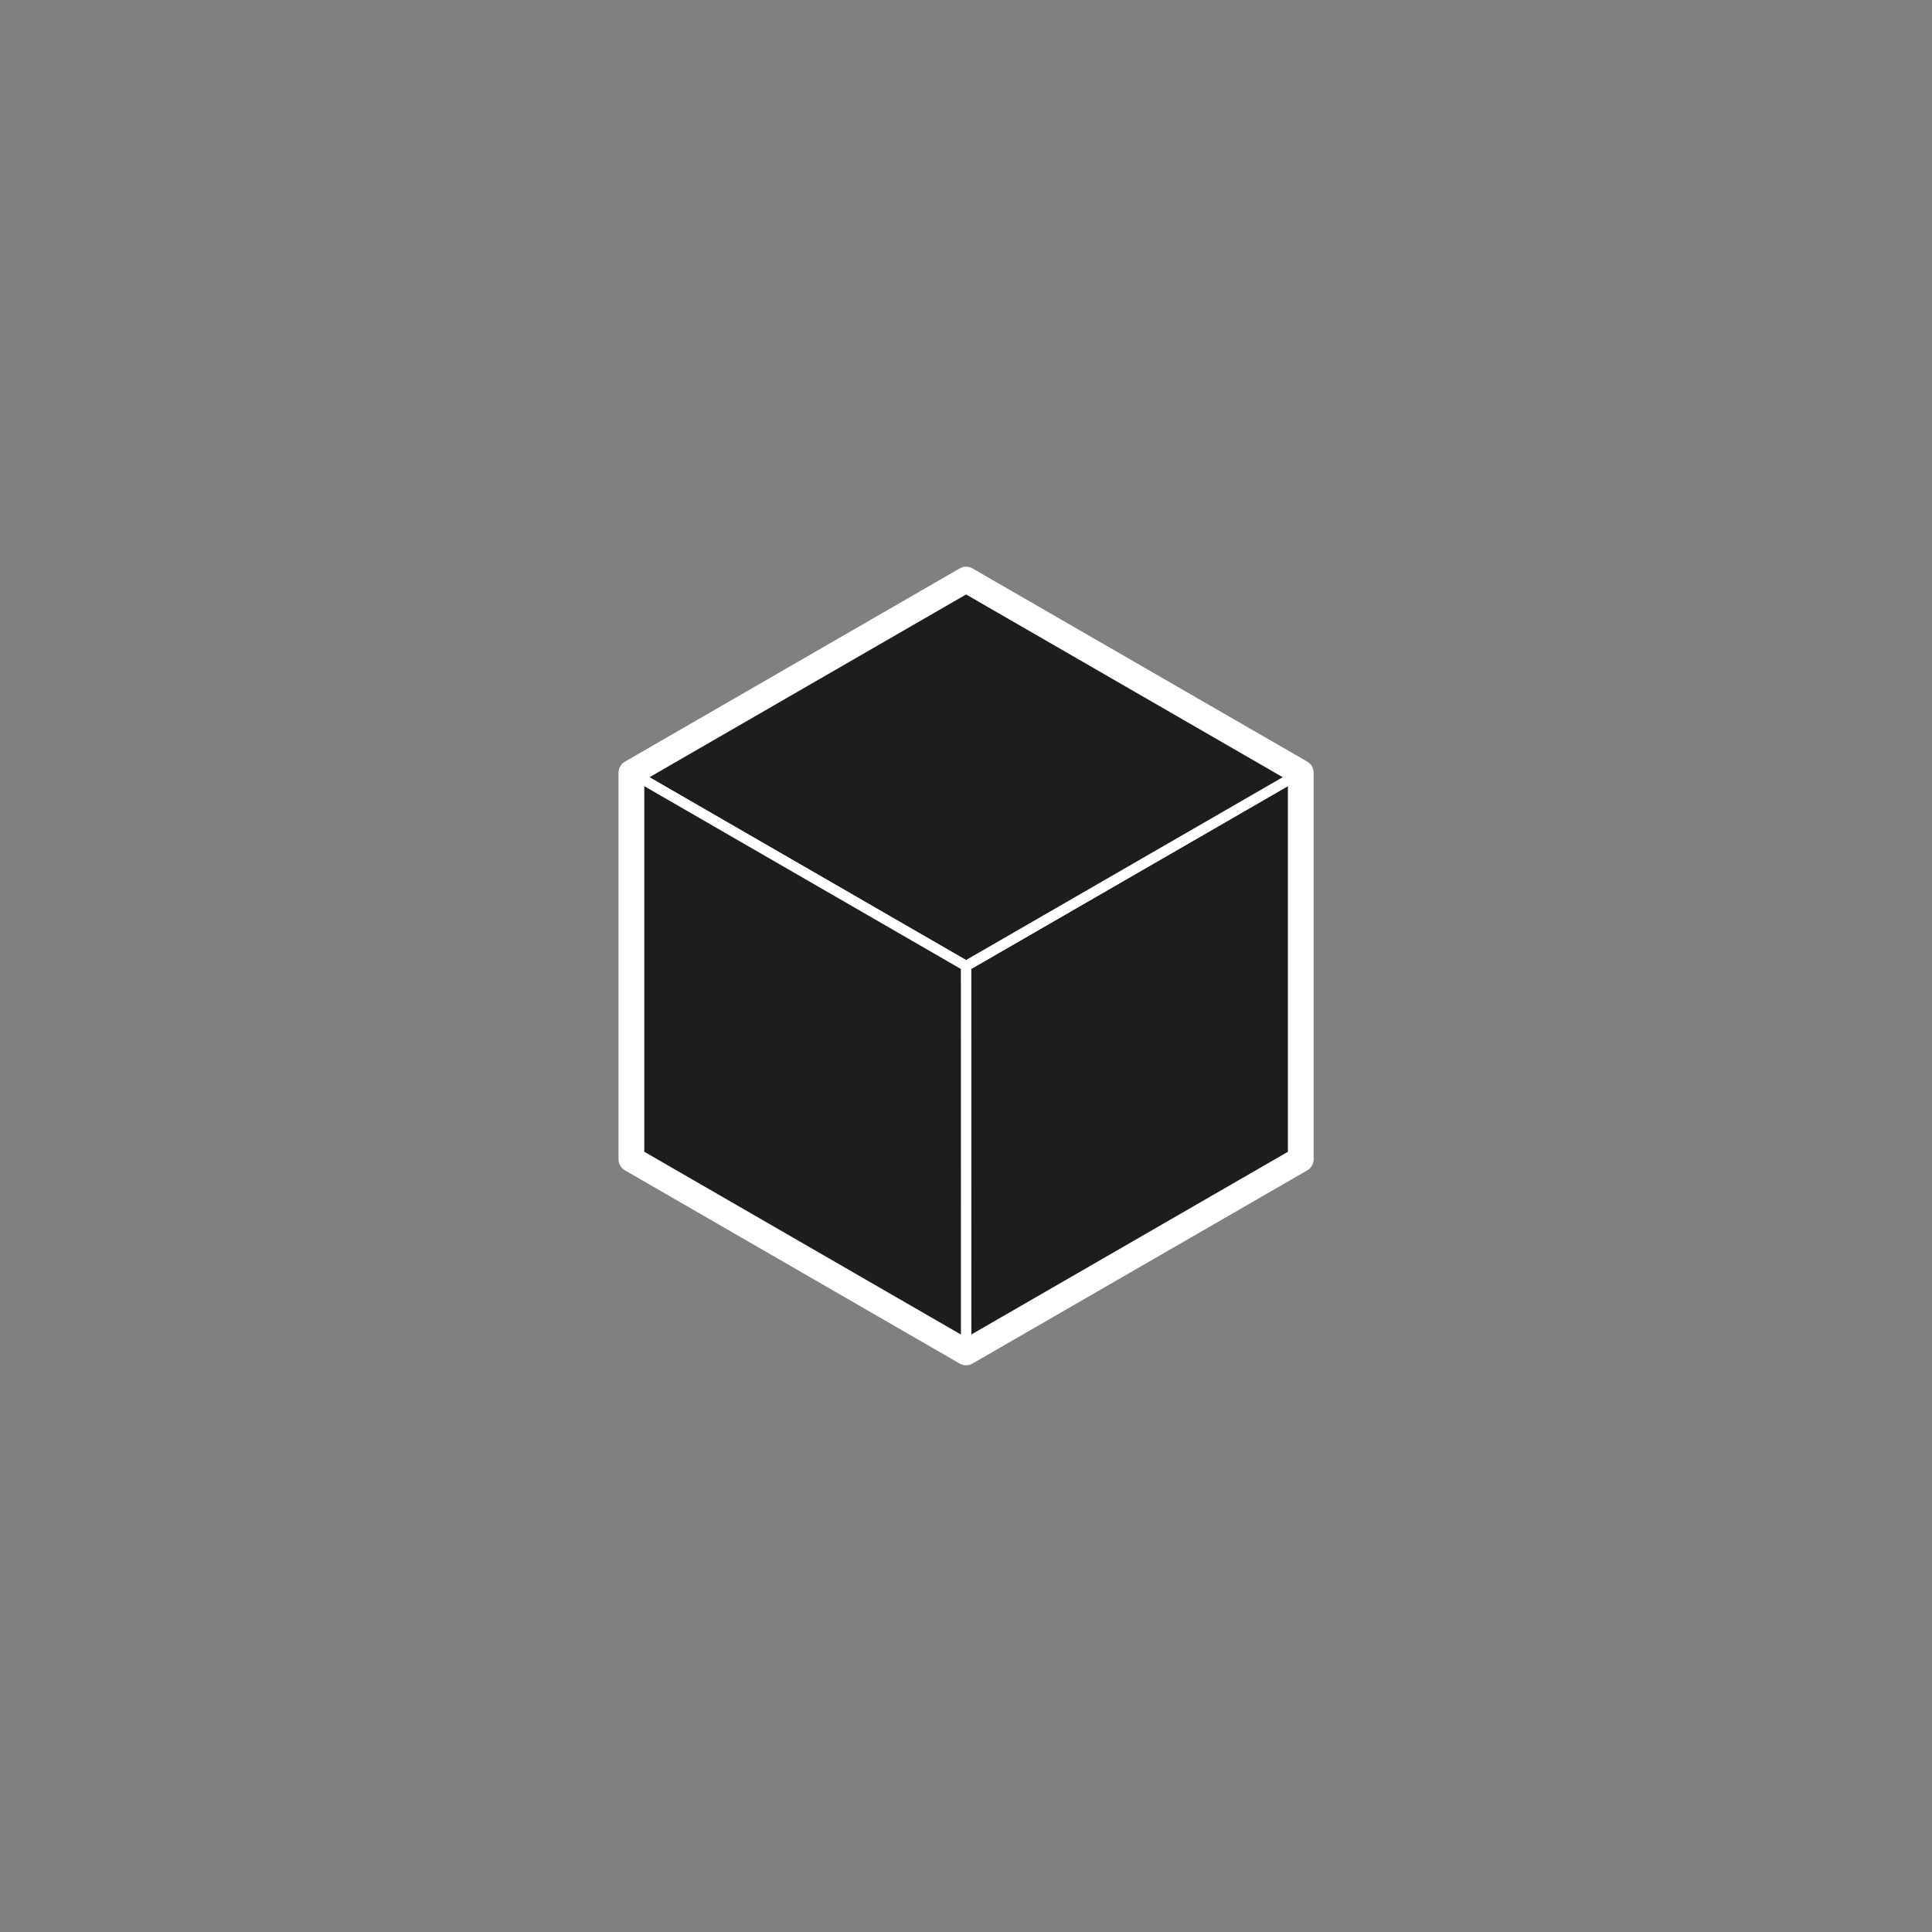
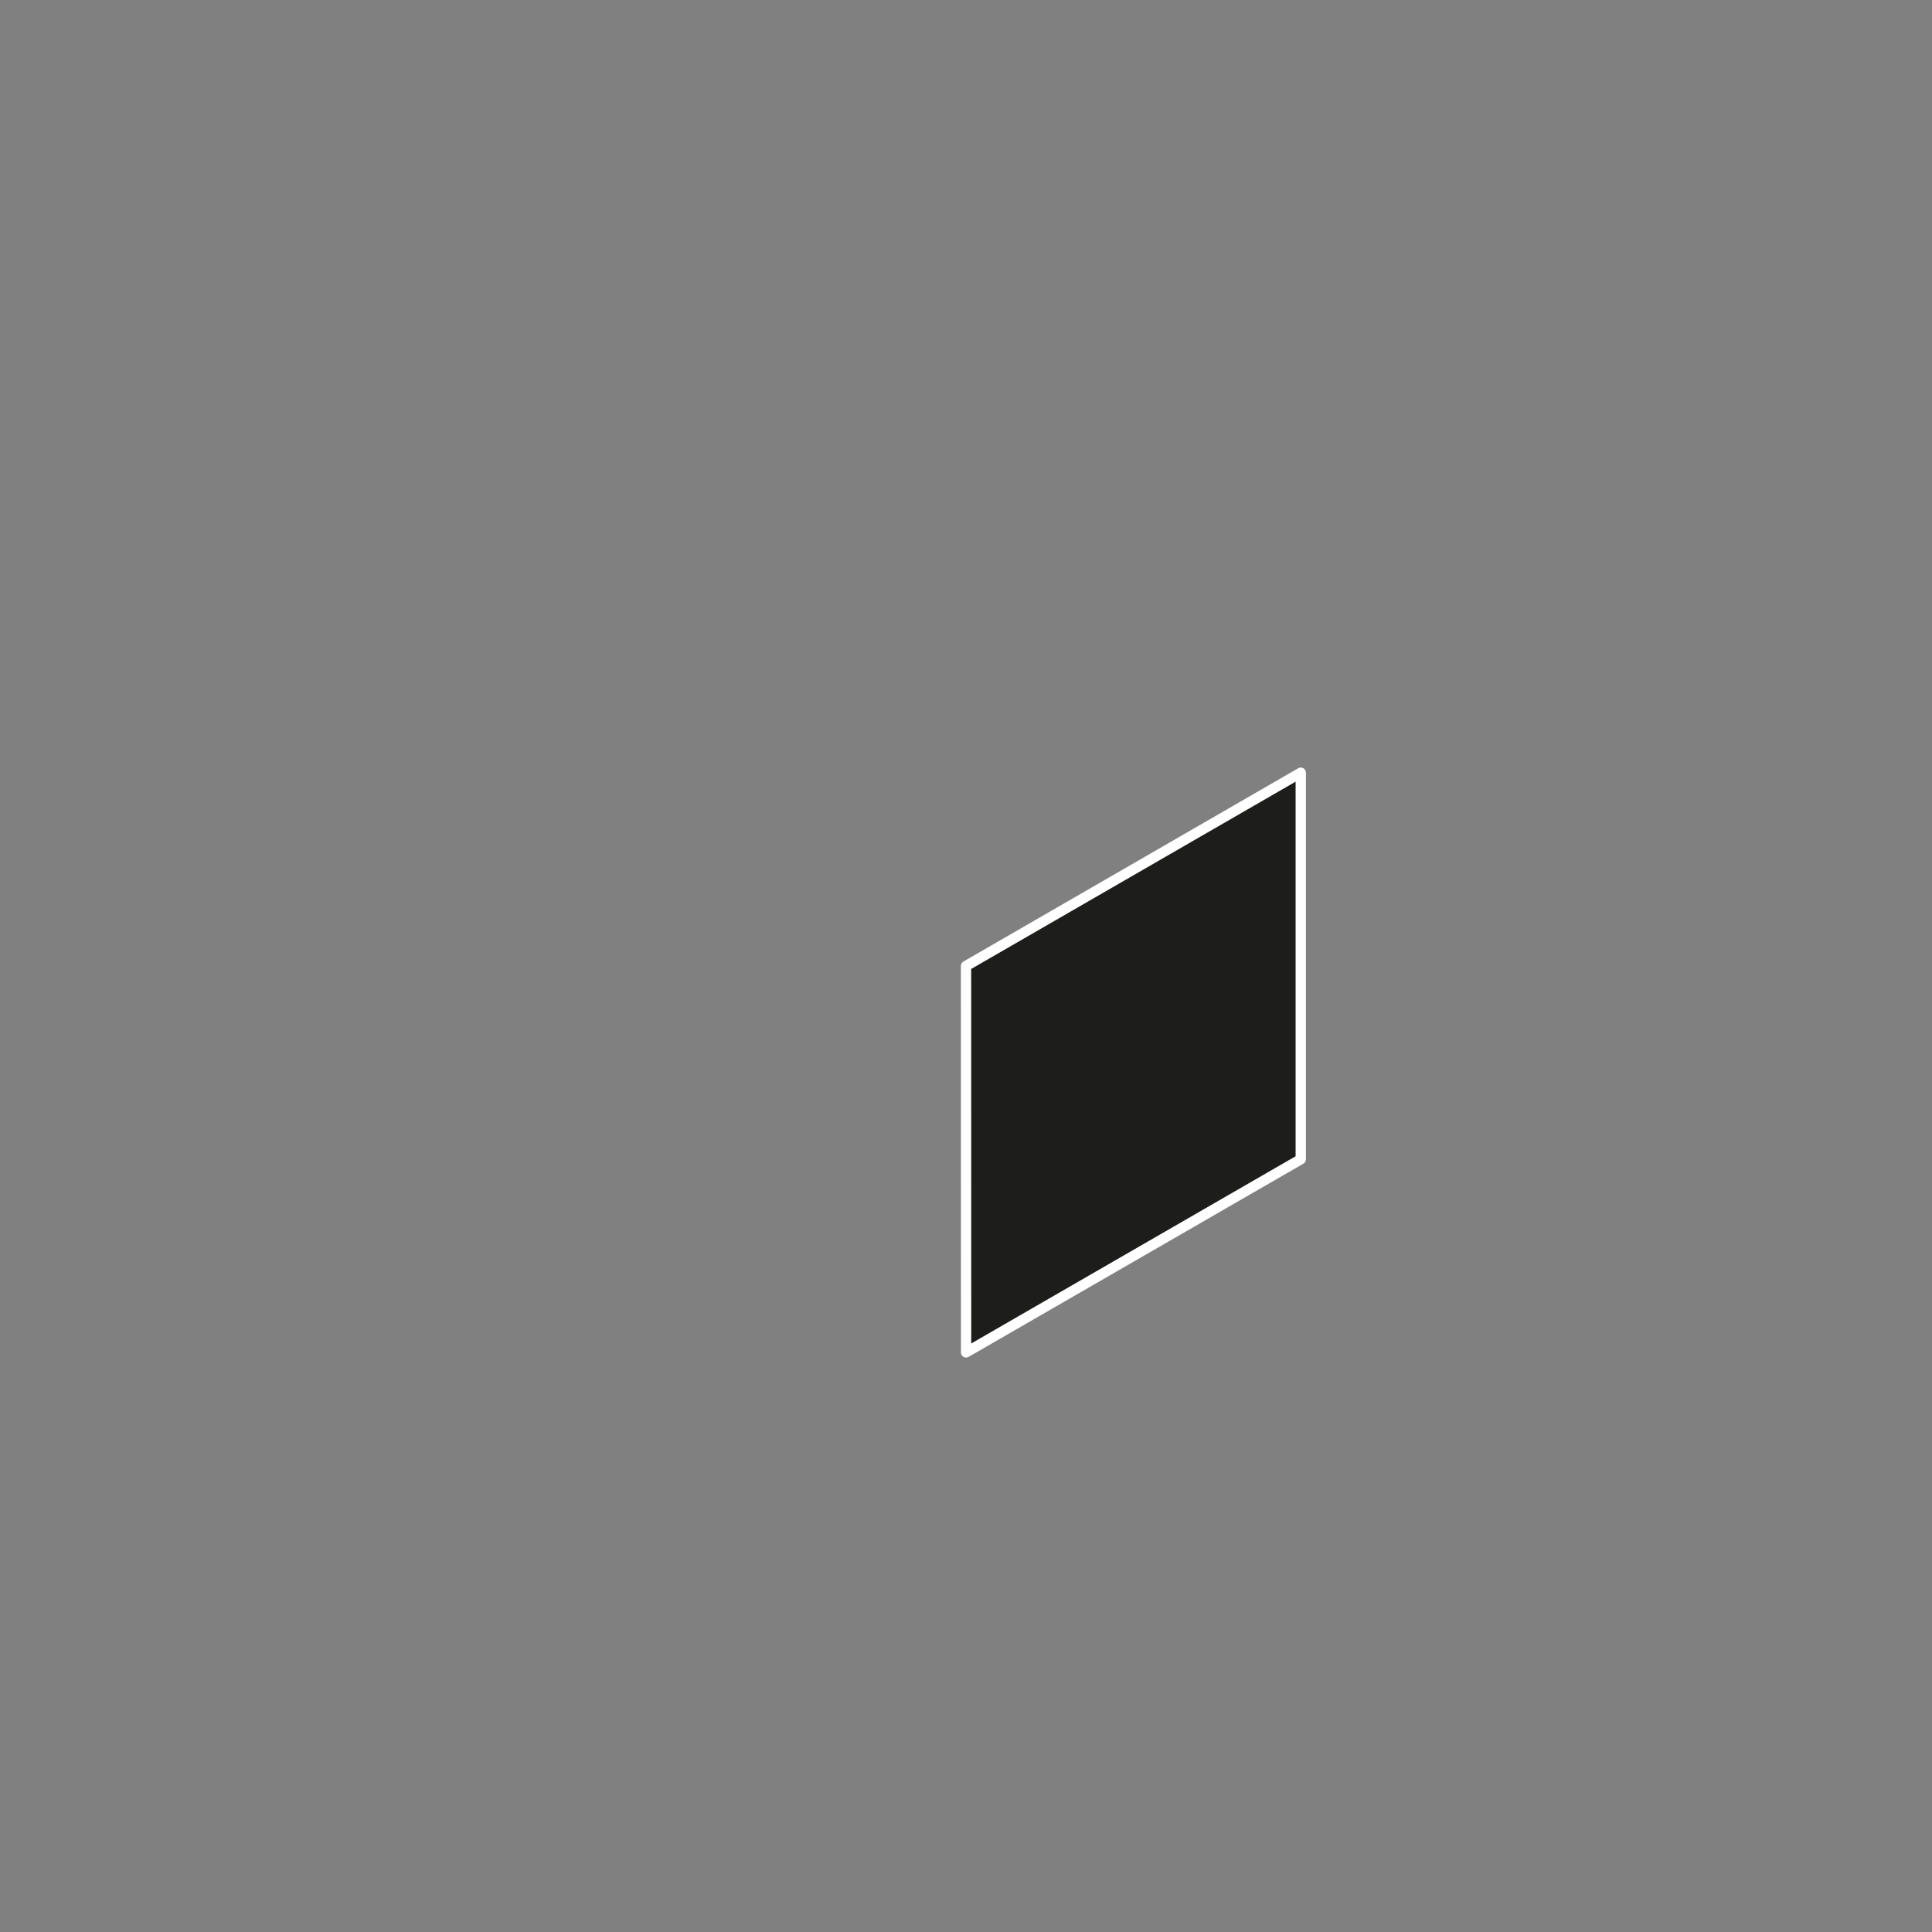
<svg xmlns="http://www.w3.org/2000/svg" id="Logo" viewBox="0 0 1500 1500">
  <rect x="0" y="0" width="1500" height="1500" fill="#808080" stroke="none" />
  <polygon points="1009.91 599.95 1009.91 900.03 750.07 1049.99 750.02 749.99 1009.91 599.95" fill="#1d1d1b" stroke="#fff" stroke-linecap="round" stroke-linejoin="round" stroke-width="8" />
-   <polygon points="750.02 749.99 1009.91 599.95 750.07 449.99 490.22 599.99 750.02 749.99" fill="#1d1d1b" stroke="#fff" stroke-linecap="round" stroke-linejoin="round" stroke-width="8" />
-   <polygon points="490.22 899.99 490.22 599.99 750.02 749.99 750.07 1049.99 490.22 899.99" fill="#1d1d1b" stroke="#fff" stroke-linecap="round" stroke-linejoin="round" stroke-width="8" />
-   <polygon points="1009.91 599.95 750.07 449.99 490.22 599.99 490.22 899.99 750.07 1049.99 1009.91 900.03 1009.91 599.95" fill="none" stroke="#fff" stroke-linecap="round" stroke-linejoin="round" stroke-width="20" />
</svg>